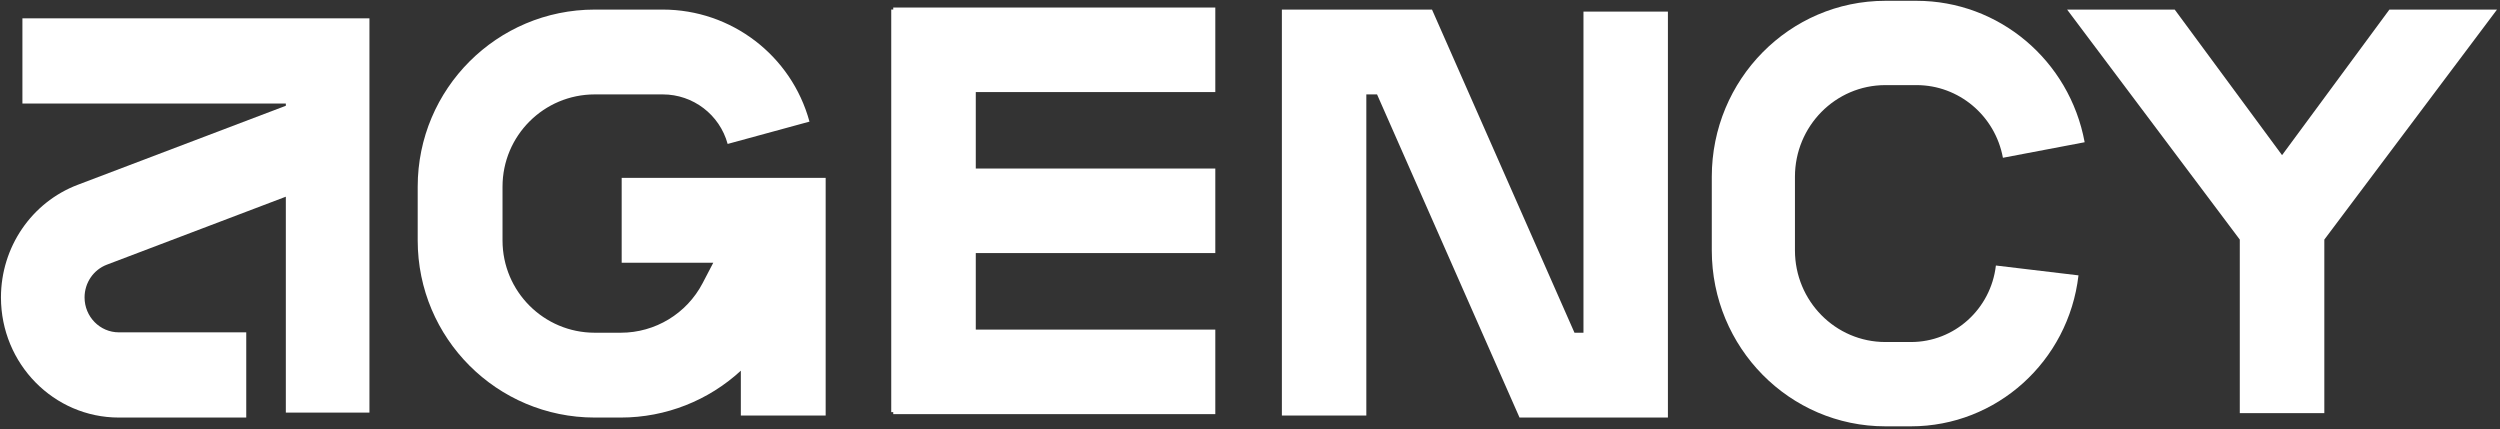
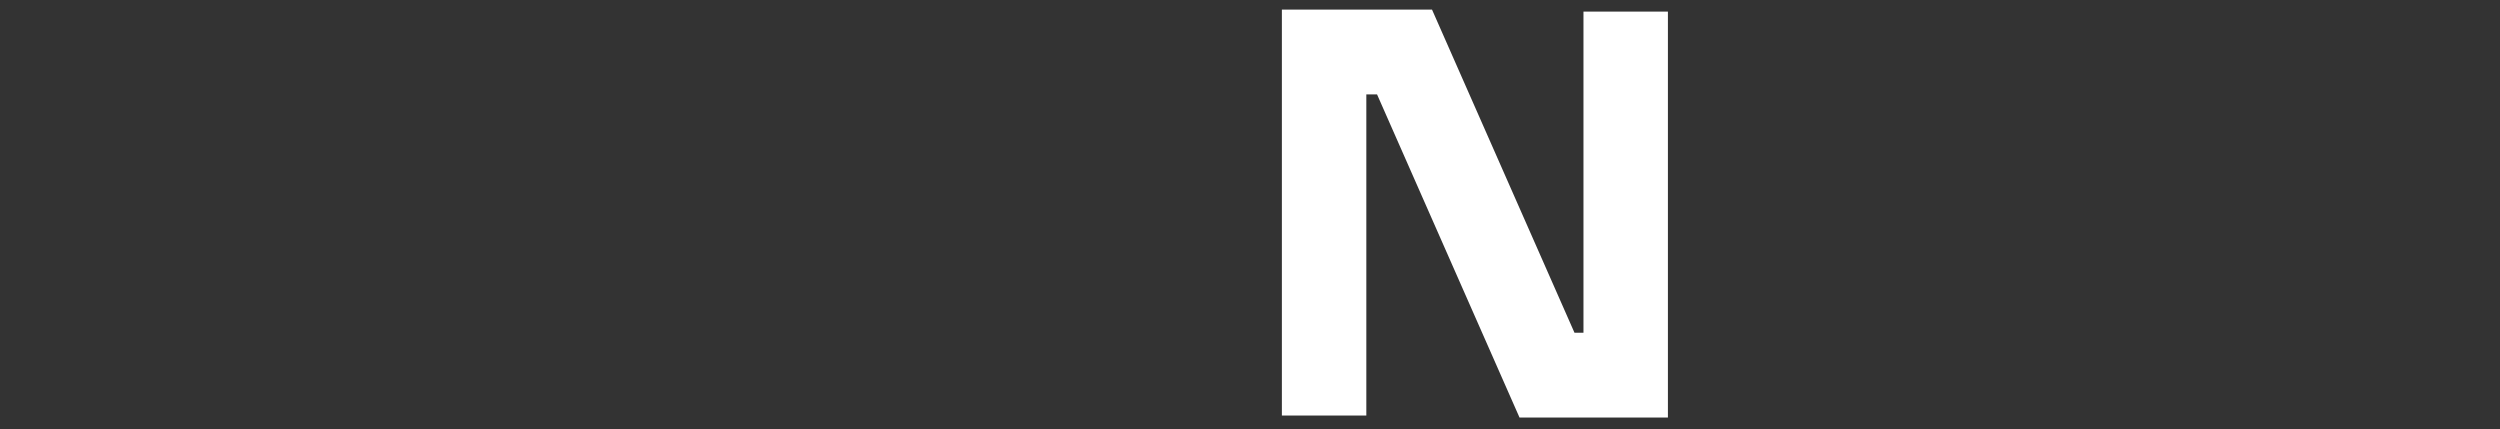
<svg xmlns="http://www.w3.org/2000/svg" width="705" height="121" viewBox="0 0 705 121" fill="none">
  <rect x="0" y="0" width="705" height="121" fill="#333333" stroke="none" />
-   <path fill-rule="evenodd" clip-rule="evenodd" d="M403.825 2.702H361.49V117.179H385.304V26.623H388.328L428.504 117.749H470.352V3.272H446.538V93.828H444.002L403.825 2.702Z" fill="white" />
-   <path fill-rule="evenodd" clip-rule="evenodd" d="M80.606 29.206H6.321V5.177H104.183L104.183 116.36H80.606V55.469L30.138 74.638C26.355 76.074 23.847 79.755 23.847 83.869C23.847 89.309 28.175 93.72 33.513 93.72H69.442V117.749H33.513C15.154 117.749 0.271 102.58 0.271 83.869C0.271 69.72 8.897 57.062 21.904 52.121L80.606 29.825V29.206Z" fill="white" />
-   <path fill-rule="evenodd" clip-rule="evenodd" d="M643.54 43.751L673.81 2.702L704.156 2.702L655.459 67.563L655.459 116.511L631.621 116.511L631.621 67.563L582.925 2.702L613.27 2.702L643.54 43.751Z" fill="white" />
-   <path fill-rule="evenodd" clip-rule="evenodd" d="M342.717 2.12L251.896 2.12L251.896 2.689H251.329L251.329 116.216H251.896L251.896 116.781L342.717 116.782V92.941L275.17 92.941V71.371L342.717 71.371V47.531L275.17 47.531V25.961L342.717 25.961V2.12Z" fill="white" />
-   <path fill-rule="evenodd" clip-rule="evenodd" d="M167.72 26.623C153.356 26.623 141.712 38.267 141.712 52.632V67.819C141.712 82.183 153.356 93.828 167.72 93.828H175.079C184.769 93.828 193.656 88.441 198.138 79.85L201.147 74.084H175.314V50.163H232.837V117.179H208.917V104.535C199.843 112.895 187.823 117.749 175.079 117.749H167.72C140.145 117.749 117.791 95.394 117.791 67.819V52.632C117.791 25.056 140.145 2.702 167.72 2.702H186.908C206.243 2.702 223.186 15.643 228.274 34.297L205.196 40.591C202.947 32.344 195.457 26.623 186.908 26.623H167.72Z" fill="white" />
-   <path fill-rule="evenodd" clip-rule="evenodd" d="M531.676 24.001C517.593 24.001 506.176 35.574 506.176 49.849V70.603C506.176 84.878 517.593 96.451 531.676 96.451H538.903C551.125 96.451 561.413 87.178 562.841 74.874L586.133 77.652C583.315 101.928 563.018 120.223 538.903 120.223H531.676C504.641 120.223 482.724 98.007 482.724 70.603V49.849C482.724 22.444 504.641 0.229 531.676 0.229H540.464C563.676 0.229 583.596 16.986 587.874 40.112L564.823 44.493C562.625 32.611 552.39 24.001 540.464 24.001H531.676Z" fill="white" />
+   <path fill-rule="evenodd" clip-rule="evenodd" d="M403.825 2.702H361.49V117.179H385.304V26.623H388.328L428.504 117.749H470.352V3.272H446.538V93.828H444.002L403.825 2.702" fill="white" />
</svg>